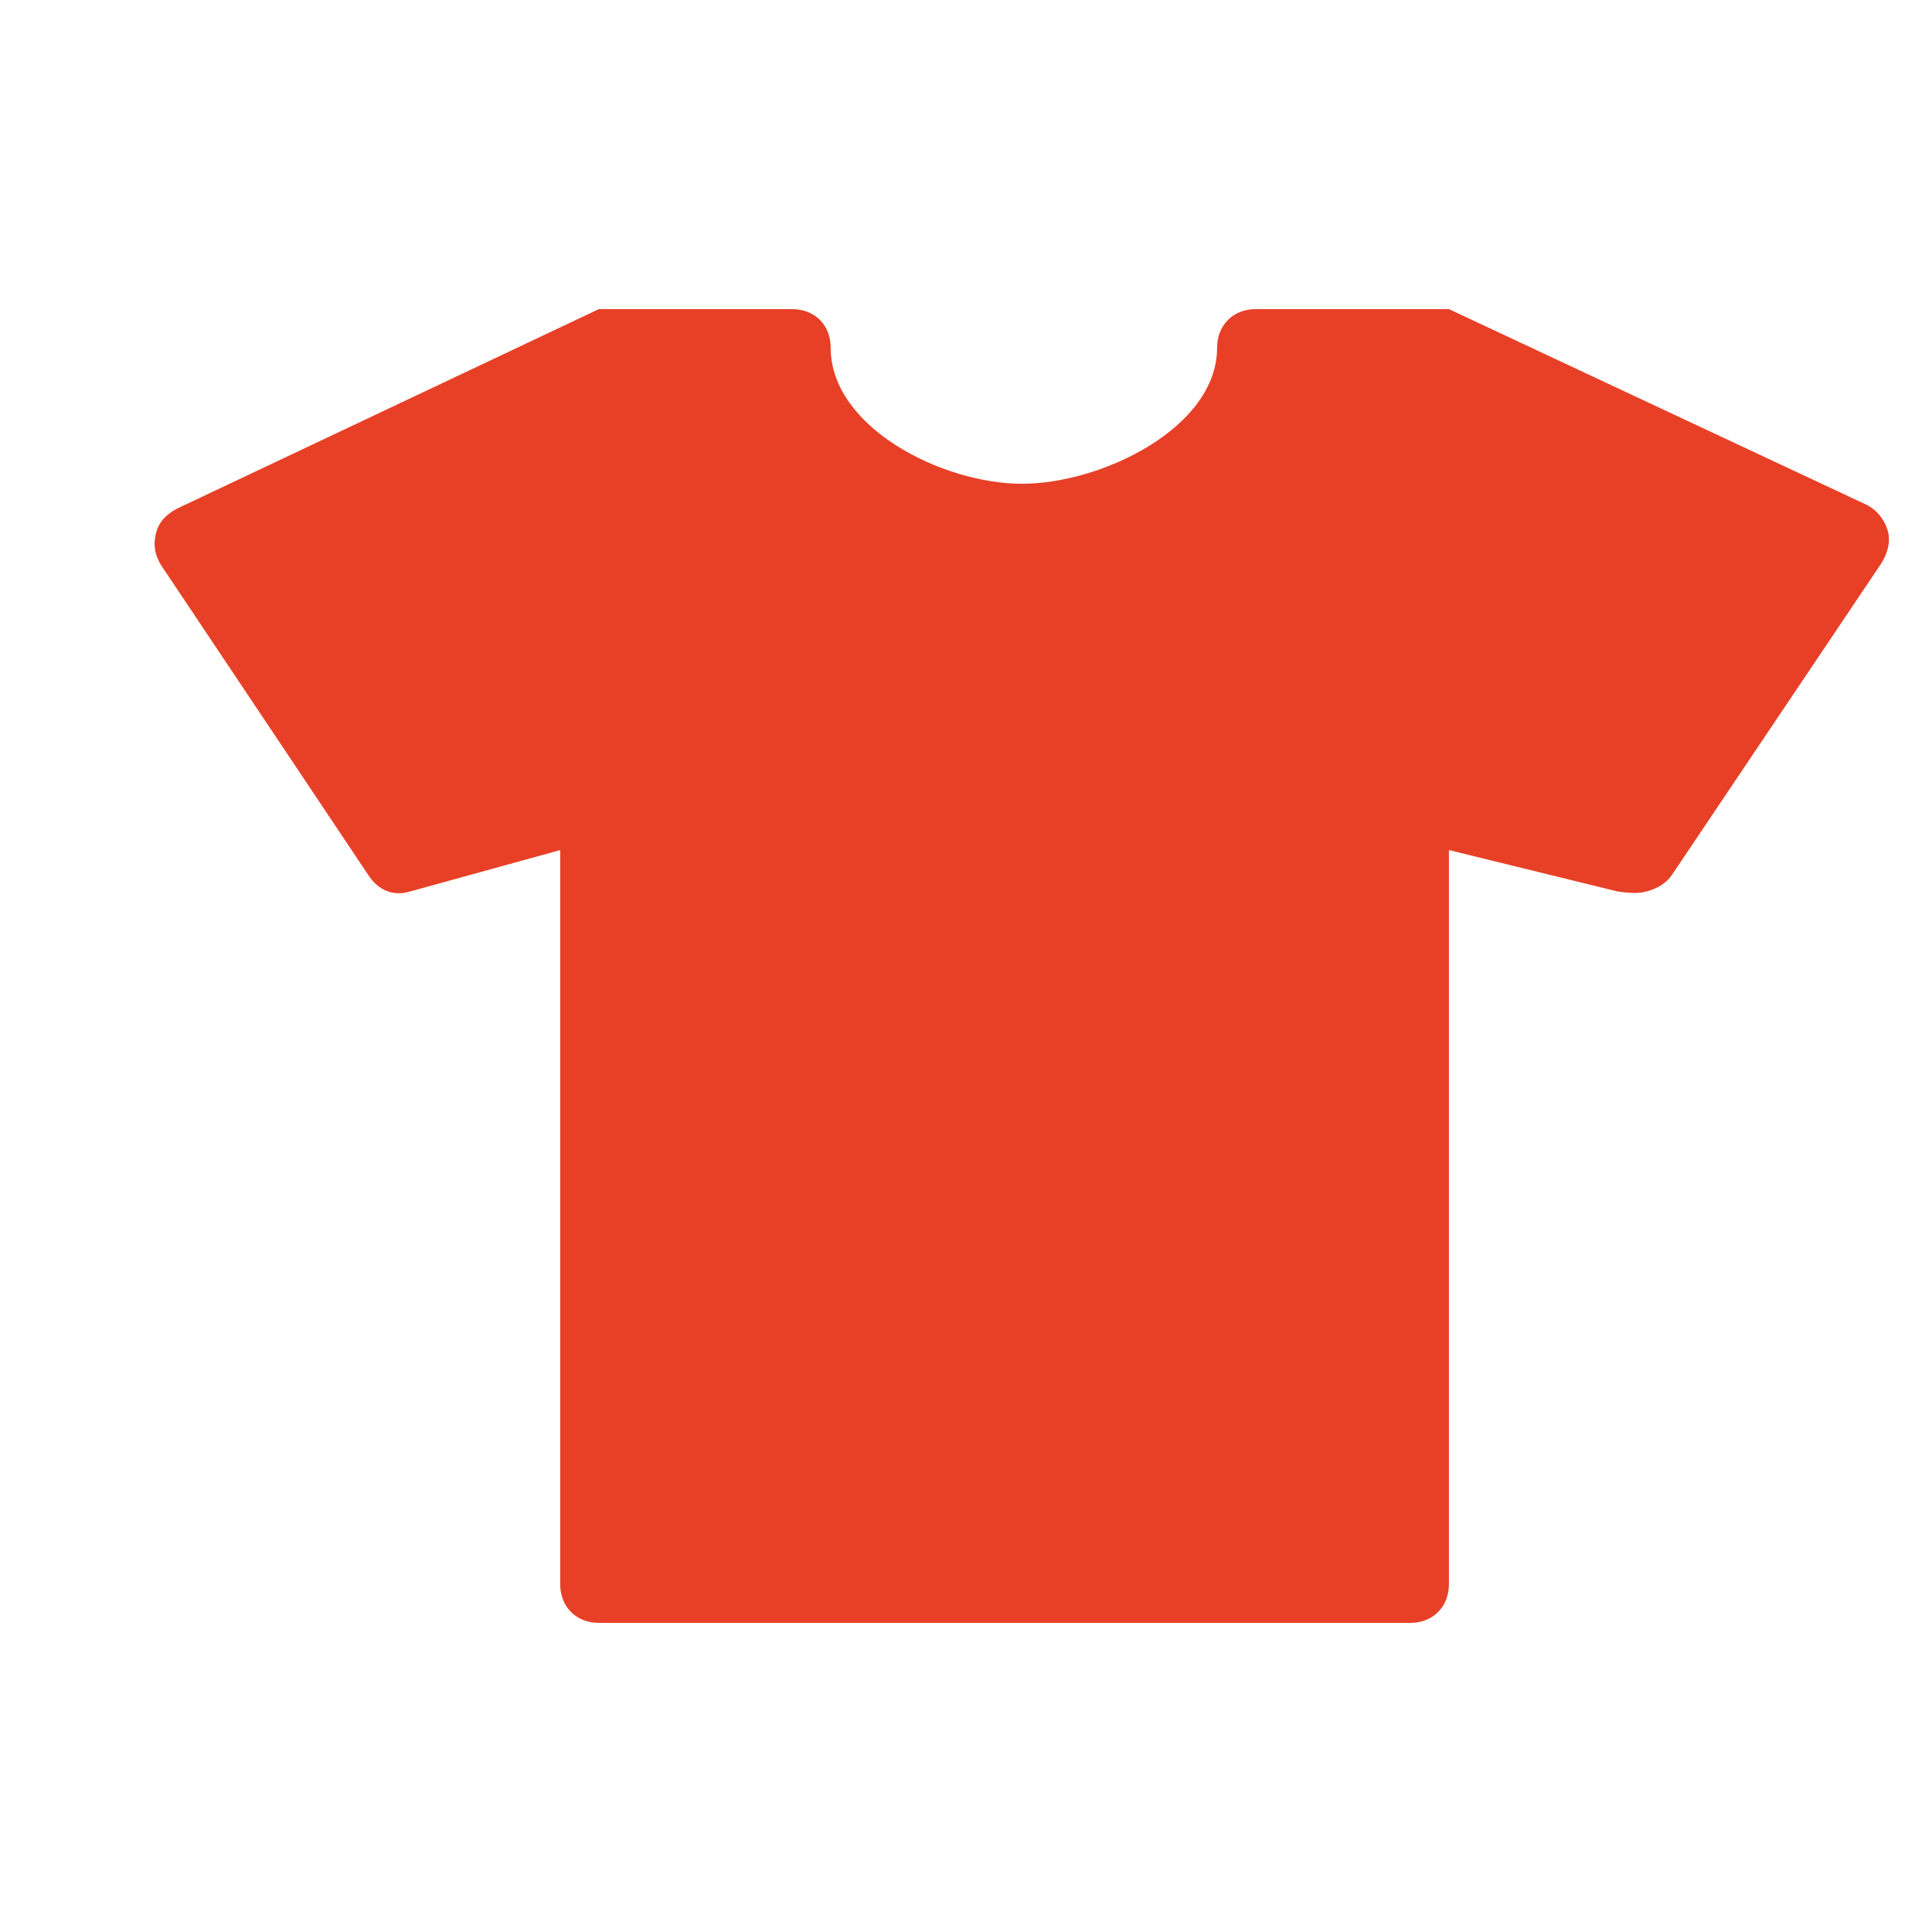
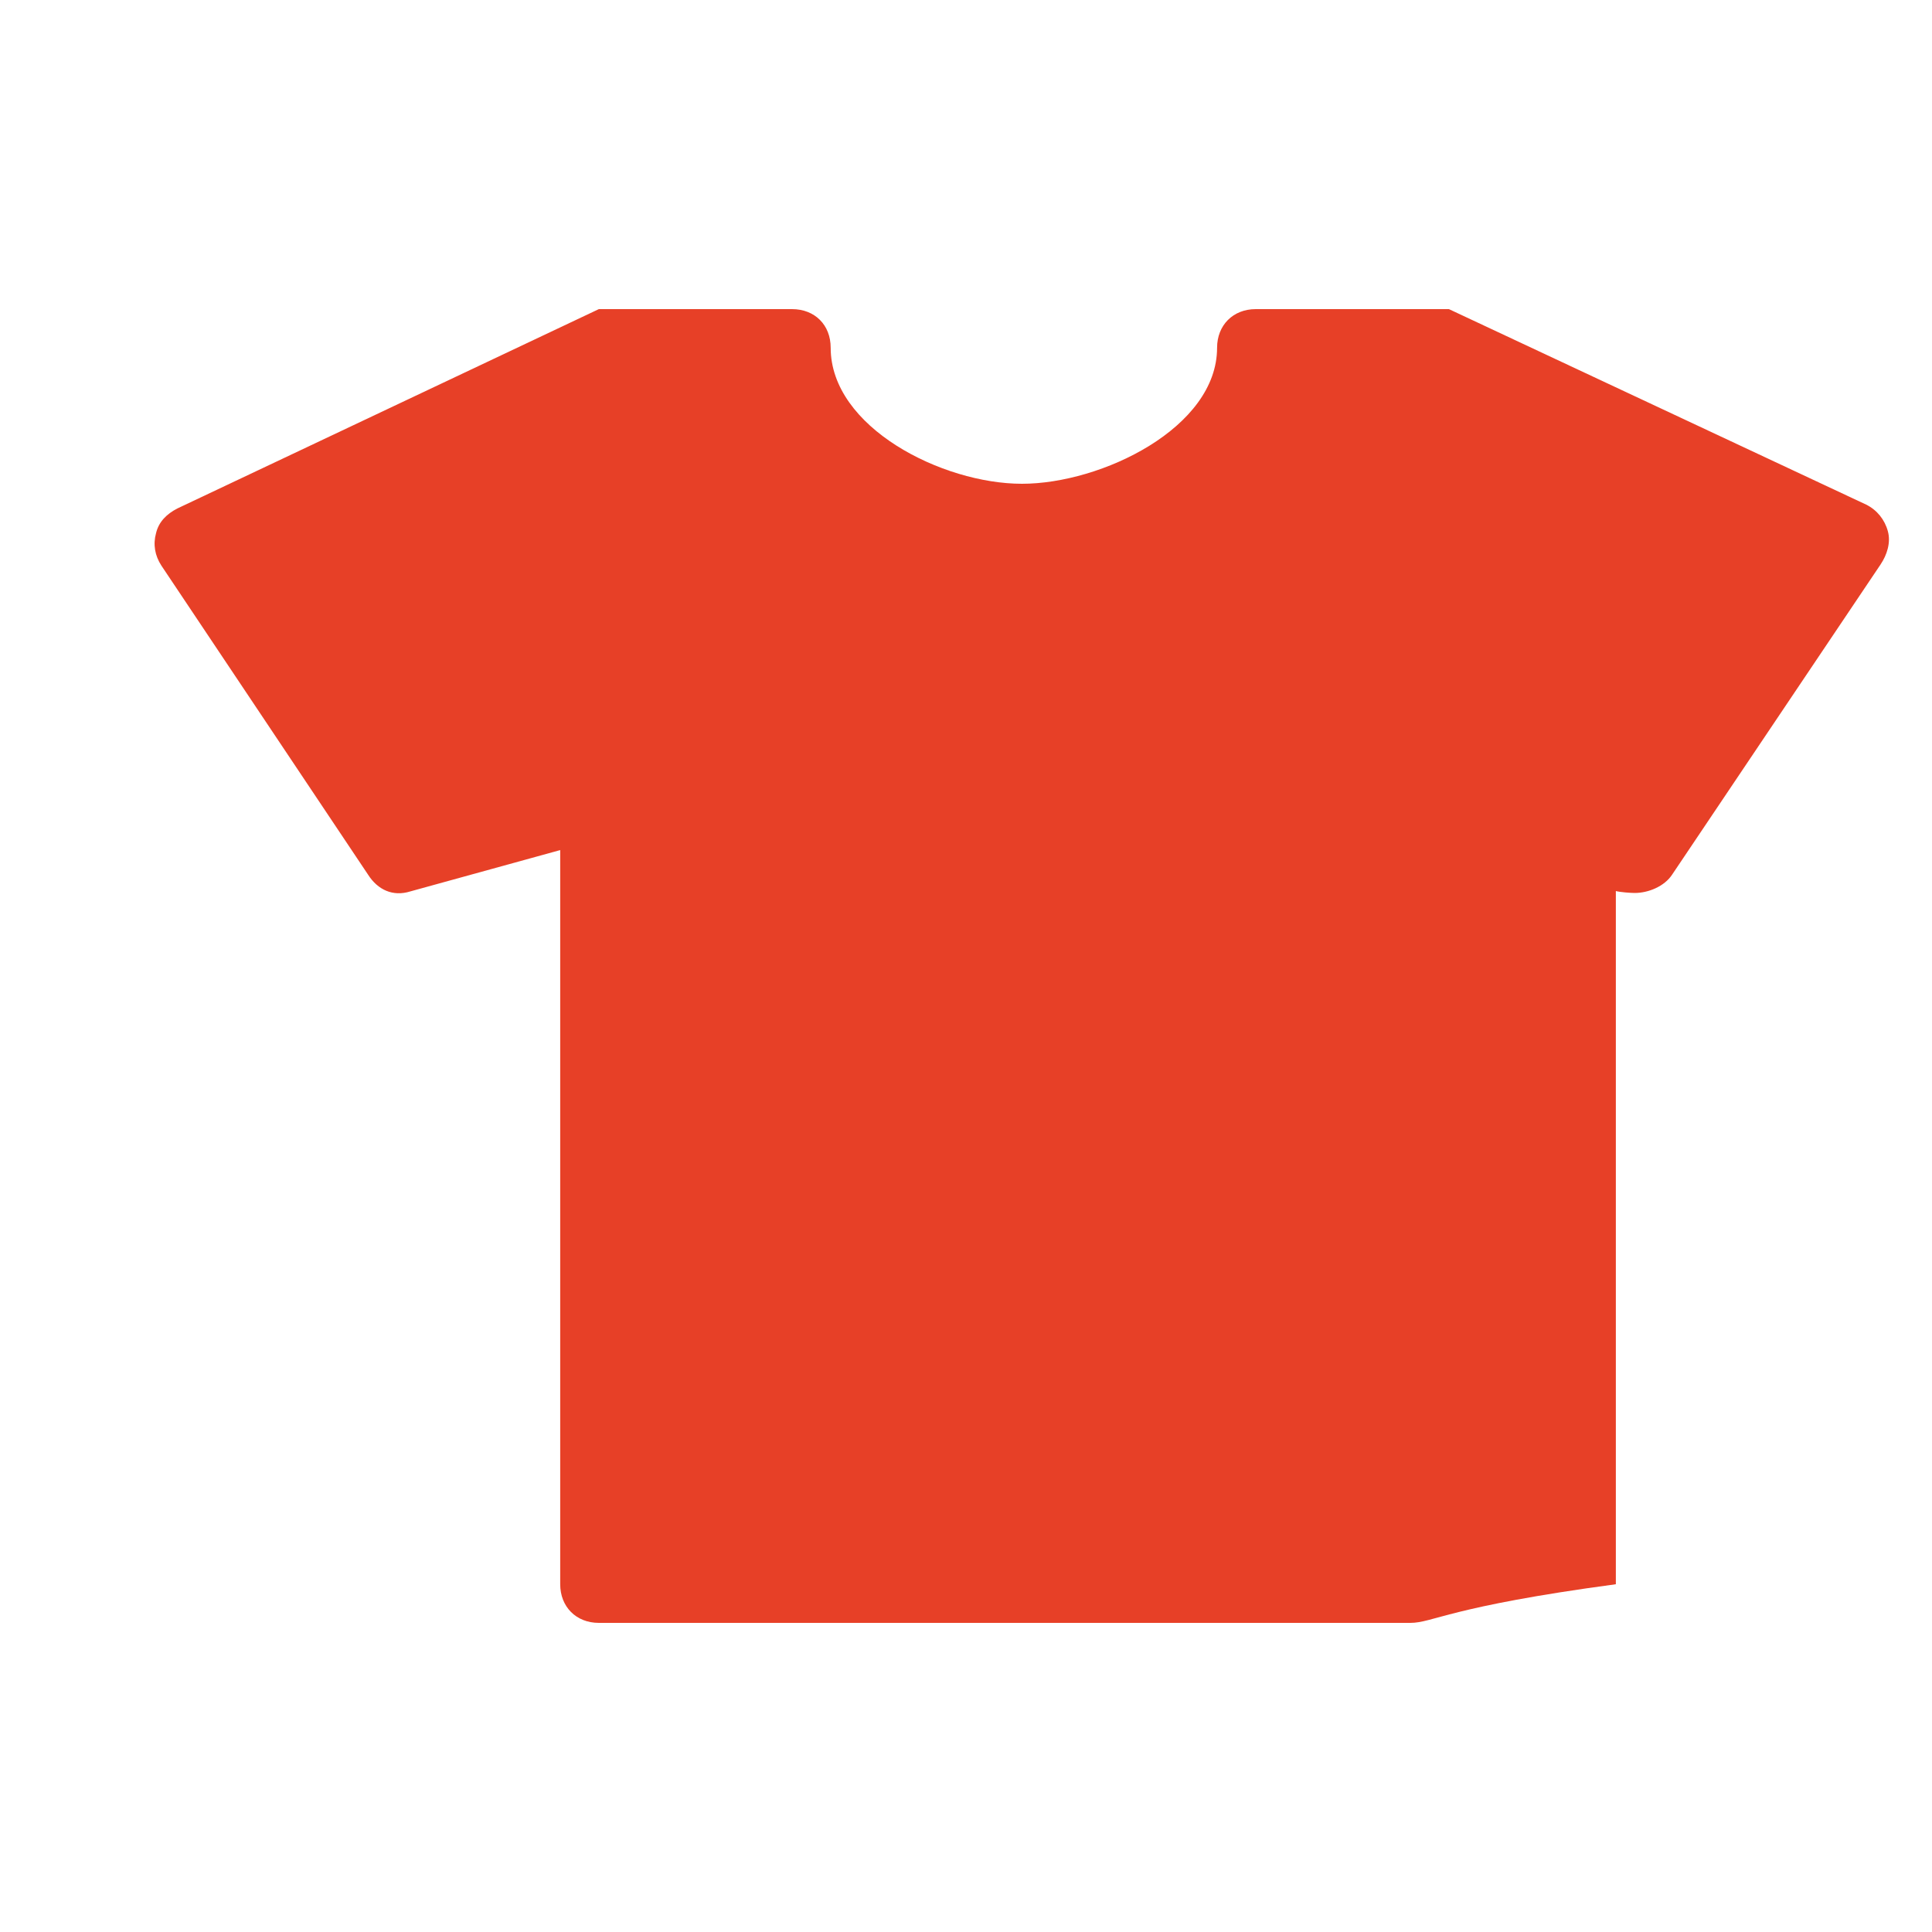
<svg xmlns="http://www.w3.org/2000/svg" width="25" height="25" viewBox="0 0 25 25" fill="none">
-   <path d="M24.429 6.875C24.469 7.02 24.418 7.18 24.334 7.305L21.639 11.315C21.539 11.47 21.329 11.555 21.153 11.555C21.103 11.555 20.963 11.545 20.909 11.53L18.749 11V20.5C18.749 20.79 18.544 21 18.249 21H7.749C7.454 21 7.249 20.79 7.249 20.5V11L5.309 11.535C5.084 11.605 4.889 11.515 4.764 11.32L2.089 7.32C2.004 7.19 1.979 7.045 2.019 6.9C2.054 6.75 2.159 6.65 2.294 6.58L7.749 4H10.249C10.544 4 10.749 4.205 10.749 4.5C10.749 5.53 12.194 6.26 13.224 6.26C14.254 6.26 15.749 5.535 15.749 4.5C15.749 4.21 15.954 4 16.249 4H18.749L24.149 6.53C24.289 6.6 24.389 6.725 24.429 6.875Z" fill="#E74027" />
+   <path d="M24.429 6.875C24.469 7.02 24.418 7.18 24.334 7.305L21.639 11.315C21.539 11.47 21.329 11.555 21.153 11.555C21.103 11.555 20.963 11.545 20.909 11.53V20.5C18.749 20.79 18.544 21 18.249 21H7.749C7.454 21 7.249 20.79 7.249 20.5V11L5.309 11.535C5.084 11.605 4.889 11.515 4.764 11.32L2.089 7.32C2.004 7.19 1.979 7.045 2.019 6.9C2.054 6.75 2.159 6.65 2.294 6.58L7.749 4H10.249C10.544 4 10.749 4.205 10.749 4.5C10.749 5.53 12.194 6.26 13.224 6.26C14.254 6.26 15.749 5.535 15.749 4.5C15.749 4.21 15.954 4 16.249 4H18.749L24.149 6.53C24.289 6.6 24.389 6.725 24.429 6.875Z" fill="#E74027" />
</svg>